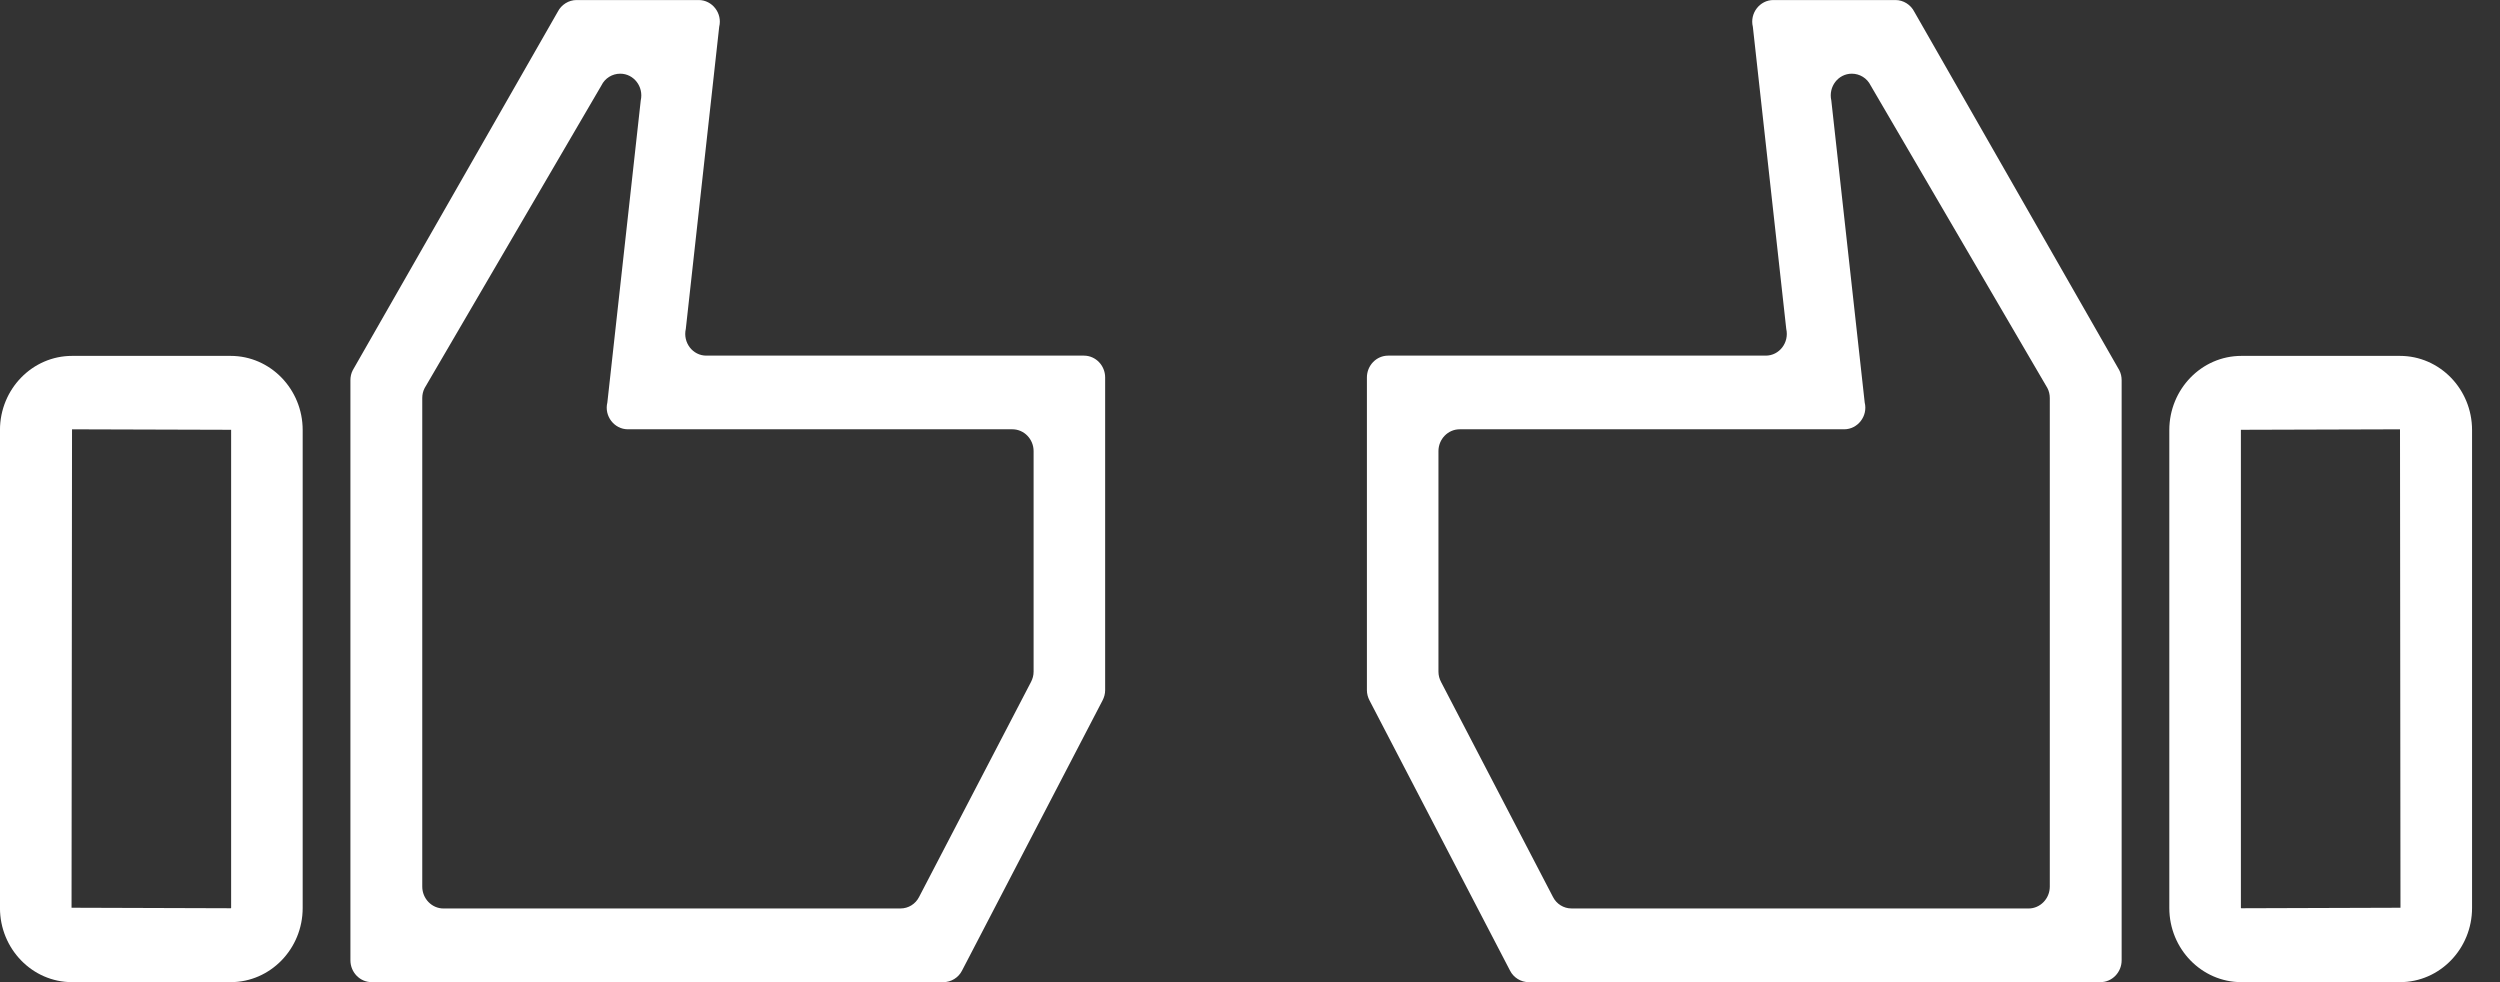
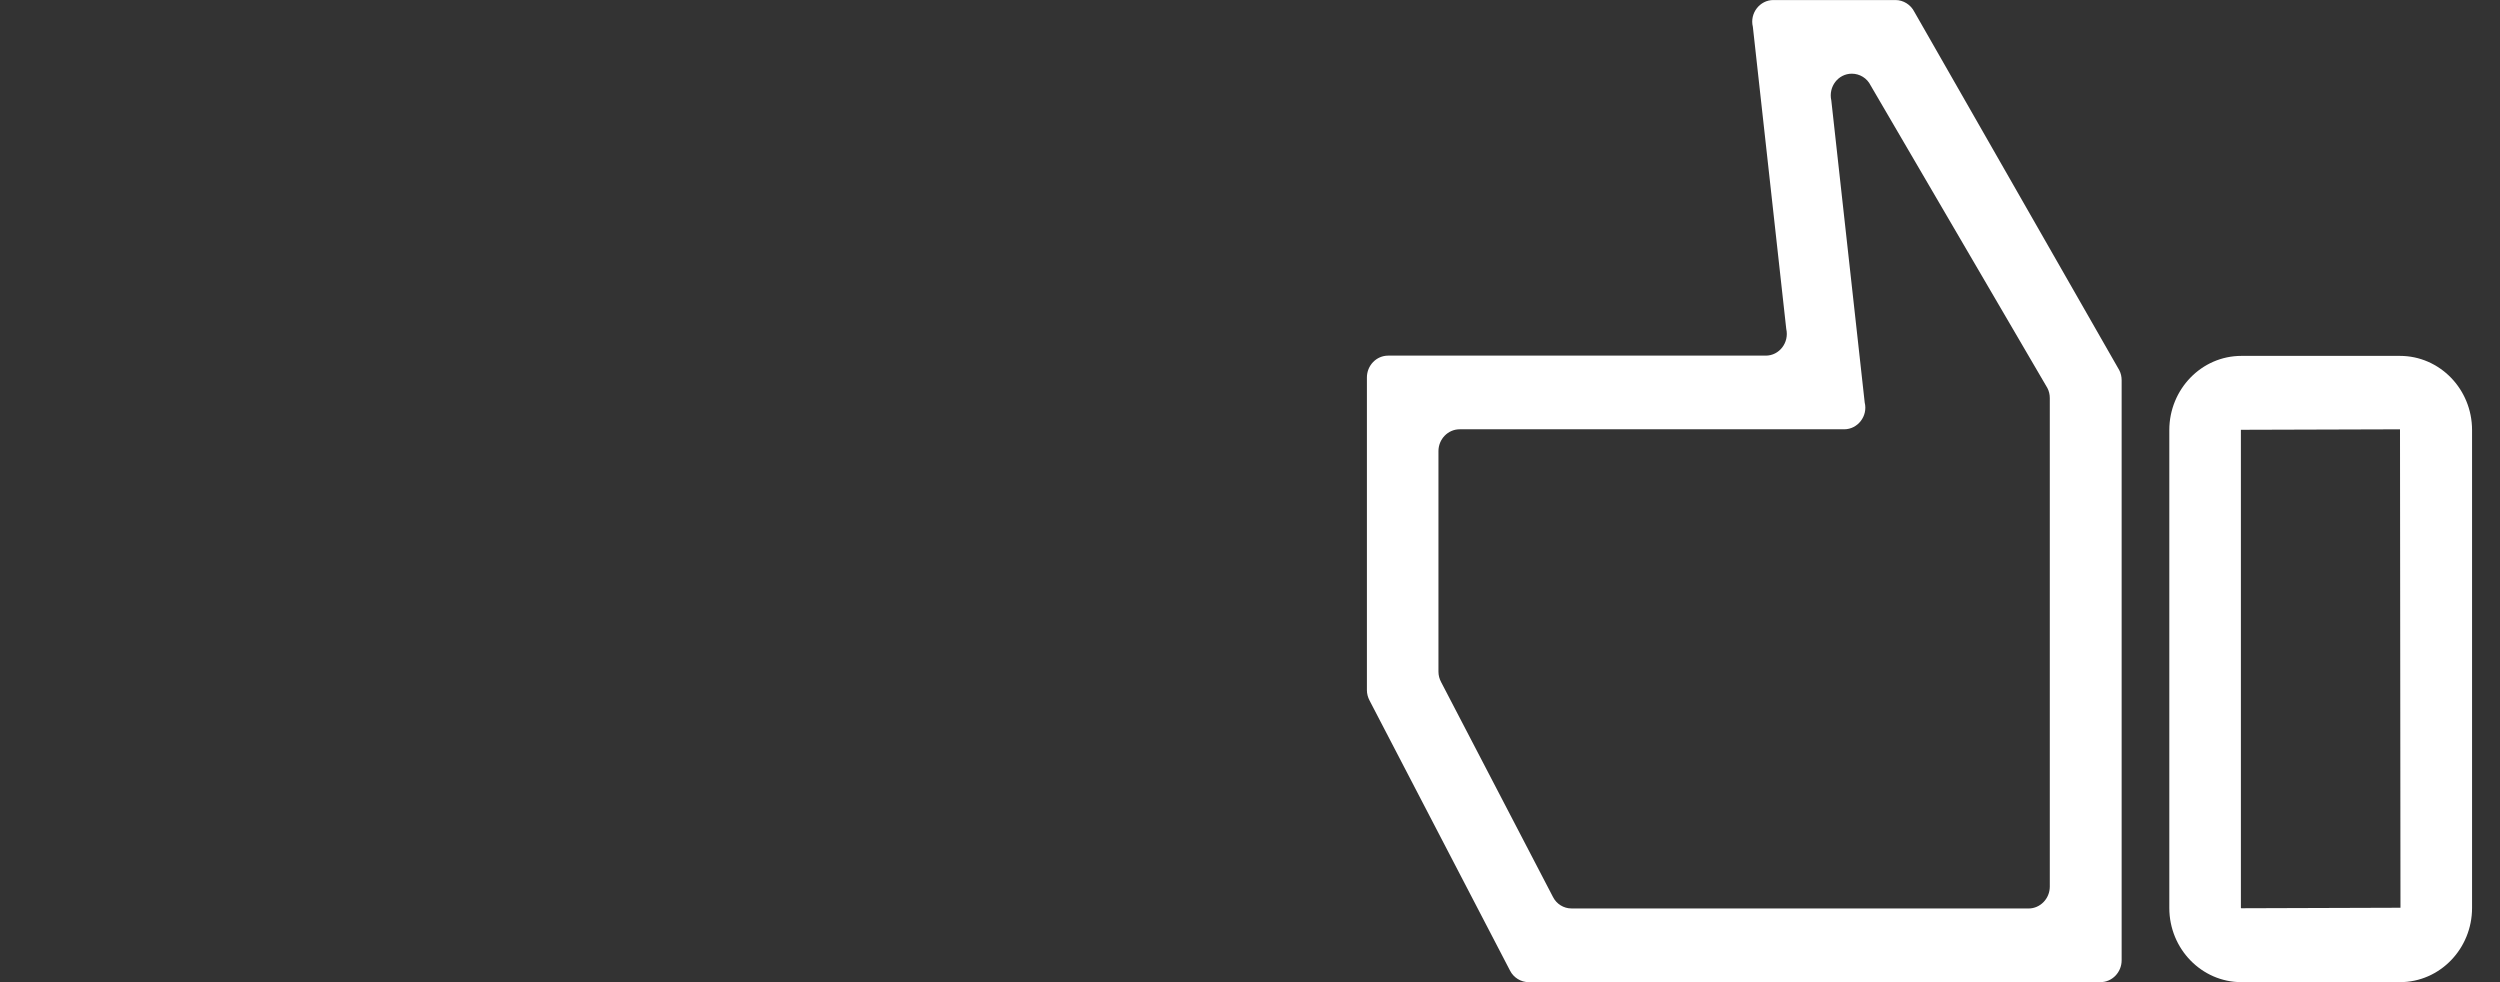
<svg xmlns="http://www.w3.org/2000/svg" fill="none" height="33" viewBox="0 0 84 33" width="84">
  <rect x="0" y="0" width="84" height="33" fill="#333333" stroke="none" />
  <clipPath id="a">
-     <path d="m0 0h37.133v33h-37.133z" />
-   </clipPath>
+     </clipPath>
  <clipPath id="b">
    <path d="m0 0h37.133v33h-37.133z" transform="matrix(-1 0 0 1 83.061 0)" />
  </clipPath>
  <g fill="#fff">
    <g clip-path="url(#a)">
-       <path d="m7.75 33h-5.33c-1.338 0-2.421-1.122-2.421-2.492v-16.058c0-1.378 1.09-2.492 2.421-2.492h5.33c1.338 0 2.42 1.122 2.42 2.492v16.058c0 1.378-1.09 2.492-2.42 2.492zm-5.33-18.575-.016 16.075 5.346.017s.016 0 .016-.017v-16.059z" />
-       <path d="m31.699 33h-19.212c-.393 0-.713-.33-.713-.734v-19.491c0-.116.024-.231.08-.338l6.885-12.04c.12-.239.369-.396.633-.396h4.104c.457 0 .801.446.689.899l-1.122 10.15c-.104.462.232.899.689.899h12.688c.393 0 .713.33.713.734v10.505c0 .124-.032.239-.088.347l-4.721 9.077c-.12.239-.369.388-.625.388zm-16.807-2.476h15.365c.265 0 .505-.149.625-.388l3.759-7.221c.056-.107.088-.223.088-.347v-7.41c0-.404-.321-.734-.713-.734h-12.92c-.457 0-.801-.446-.689-.899l1.122-10.15c.104-.462-.233-.899-.689-.899-.265 0-.513.149-.633.396l-5.939 10.167c-.056.107-.08.223-.08.338v16.413c0 .404.321.735.713.735z" />
+       <path d="m7.75 33h-5.33c-1.338 0-2.421-1.122-2.421-2.492v-16.058c0-1.378 1.09-2.492 2.421-2.492h5.33c1.338 0 2.42 1.122 2.42 2.492v16.058c0 1.378-1.09 2.492-2.42 2.492zm-5.33-18.575-.016 16.075 5.346.017v-16.059z" />
    </g>
    <g clip-path="url(#b)">
      <path d="m75.31 33h5.33c1.339 0 2.421-1.122 2.421-2.492v-16.058c0-1.378-1.09-2.492-2.421-2.492h-5.33c-1.339 0-2.421 1.122-2.421 2.492v16.058c0 1.378 1.09 2.492 2.421 2.492zm5.33-18.575.016 16.075-5.346.017s-.016 0-.016-.017v-16.059z" />
      <path d="m51.362 33h19.212c.393 0 .713-.33.713-.734v-19.491c0-.116-.024-.231-.08-.338l-6.885-12.04c-.12-.239-.369-.396-.633-.396h-4.104c-.457 0-.801.446-.689.899l1.122 10.15c.104.462-.233.899-.689.899h-12.688c-.393 0-.713.33-.713.734v10.505c0 .124.032.239.088.347l4.721 9.077c.12.239.369.388.625.388zm16.807-2.476h-15.365c-.265 0-.505-.149-.625-.388l-3.759-7.221c-.056-.107-.088-.223-.088-.347v-7.41c0-.404.321-.734.713-.734h12.92c.457 0 .801-.446.689-.899l-1.122-10.15c-.104-.462.232-.899.689-.899.264 0 .513.149.633.396l5.939 10.167c.056.107.08.223.08.338v16.413c0 .404-.321.735-.713.735z" />
    </g>
  </g>
</svg>